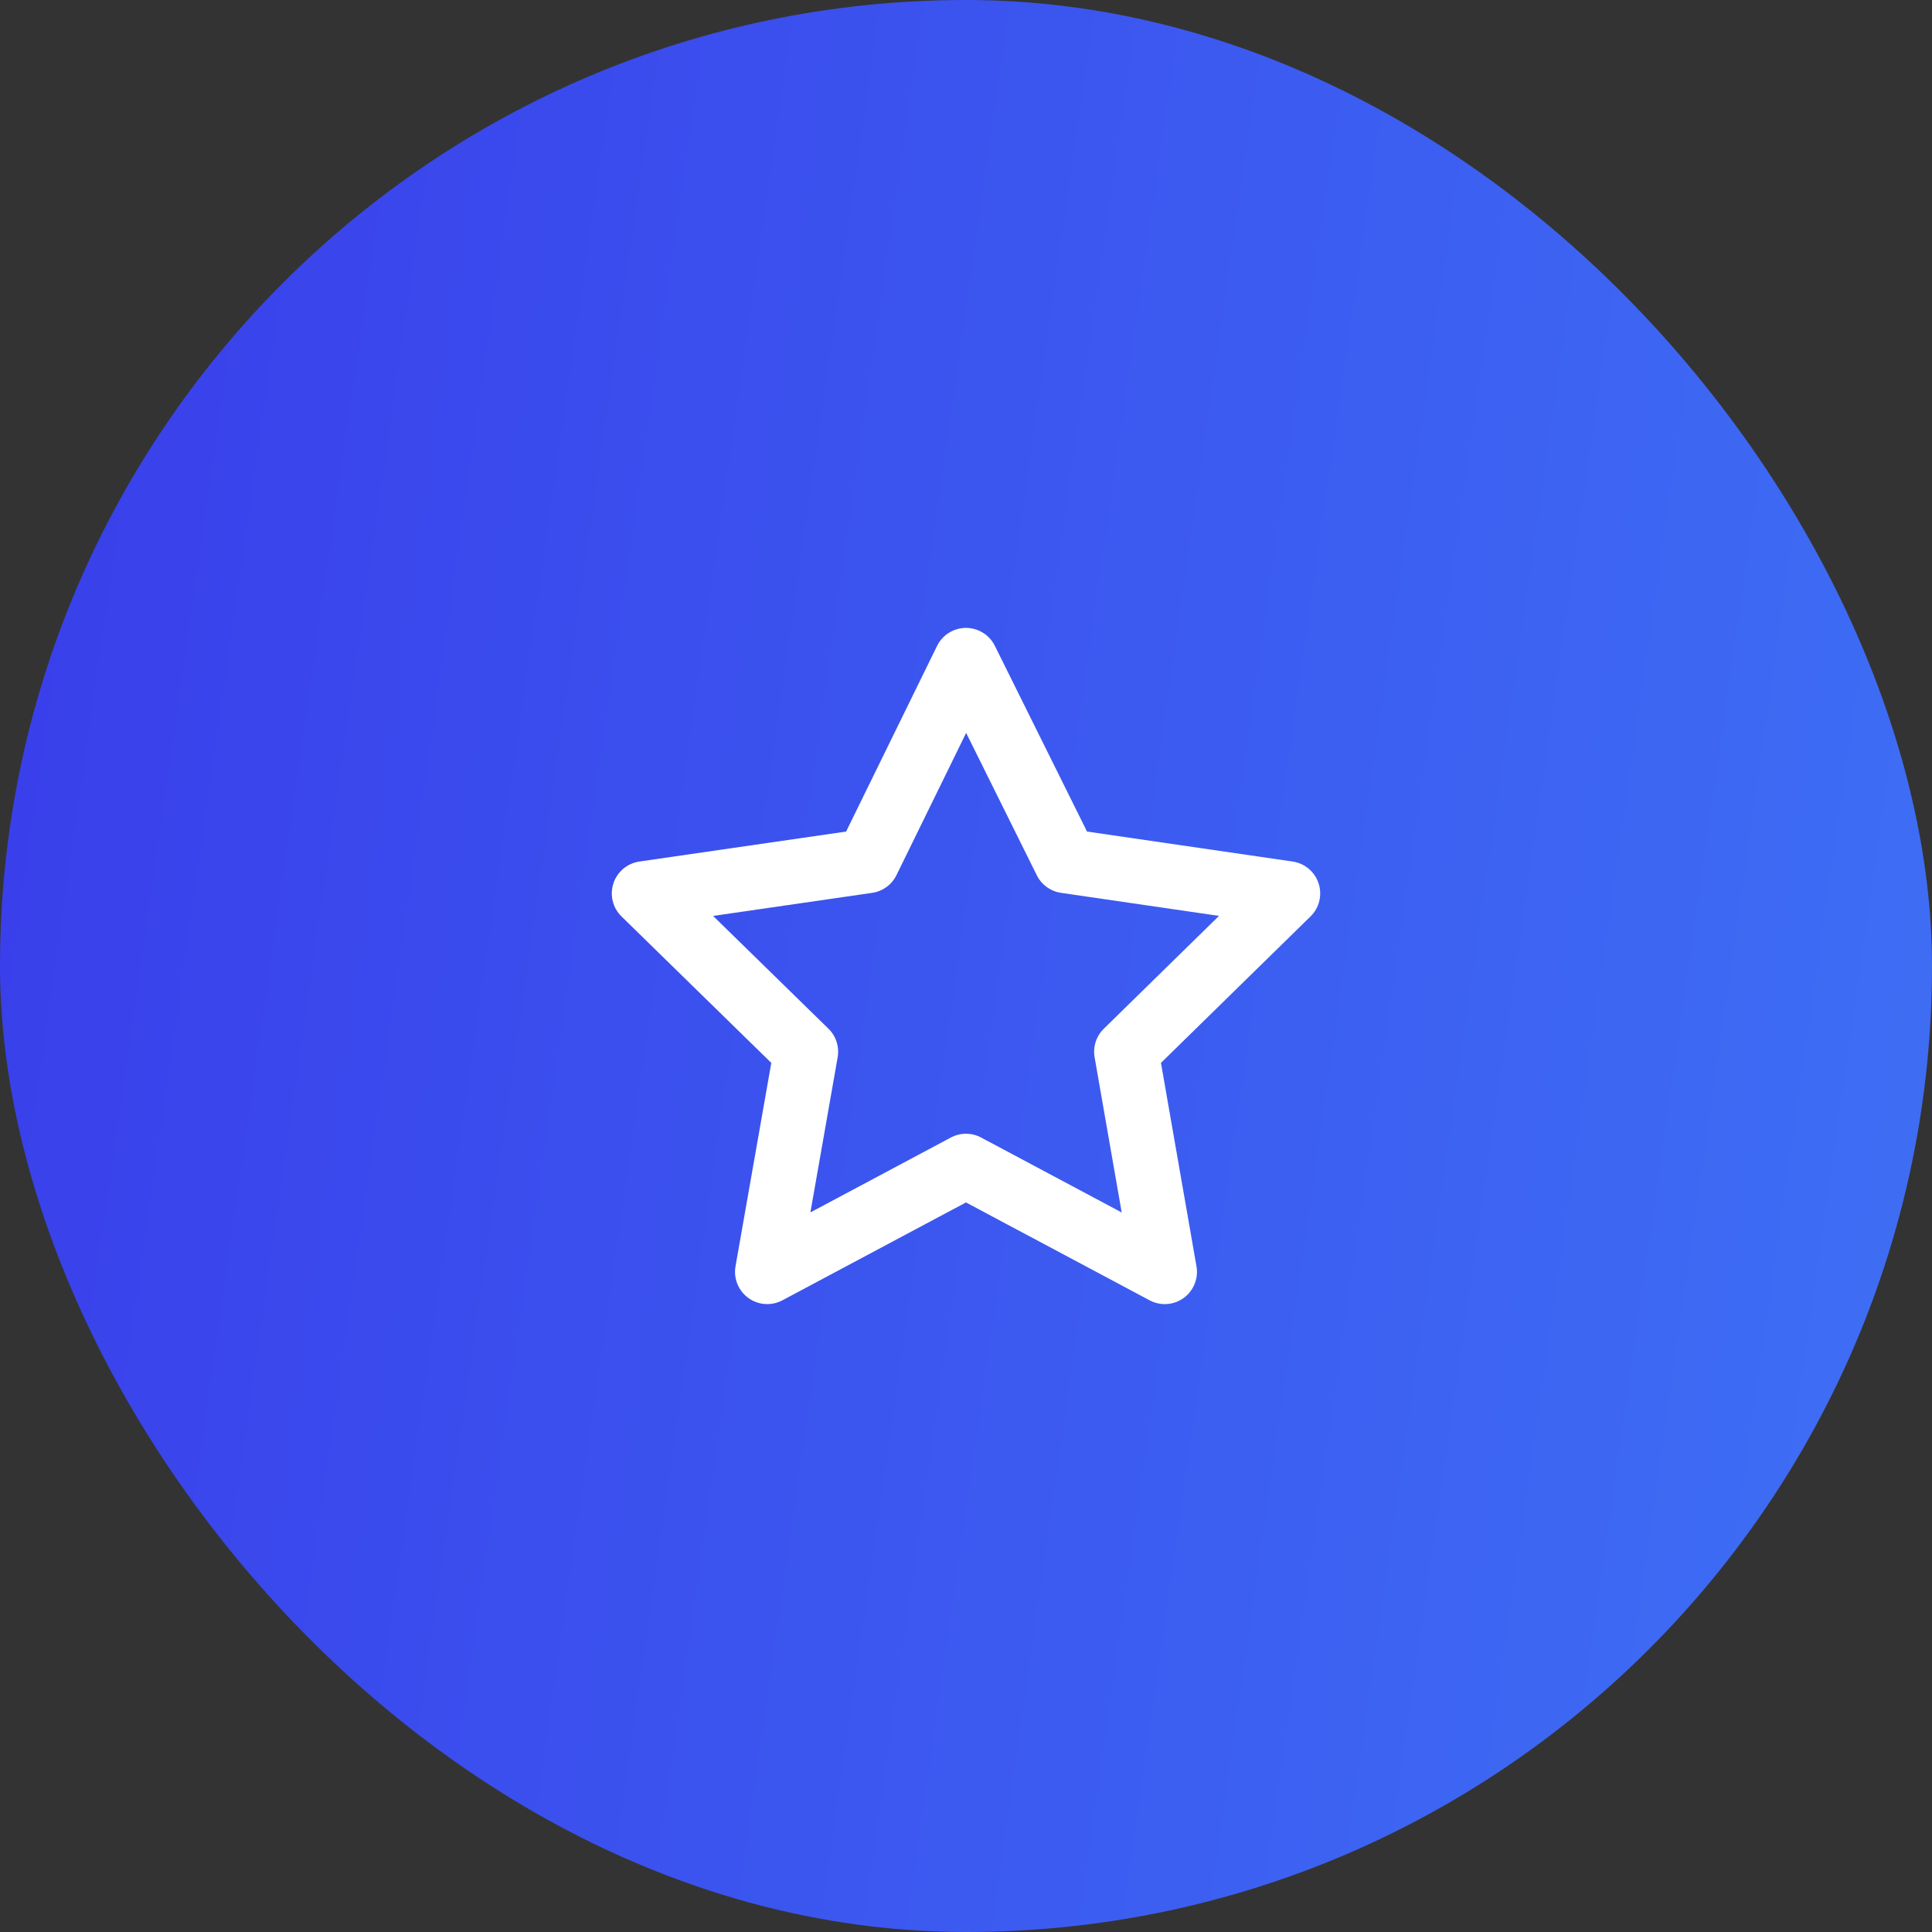
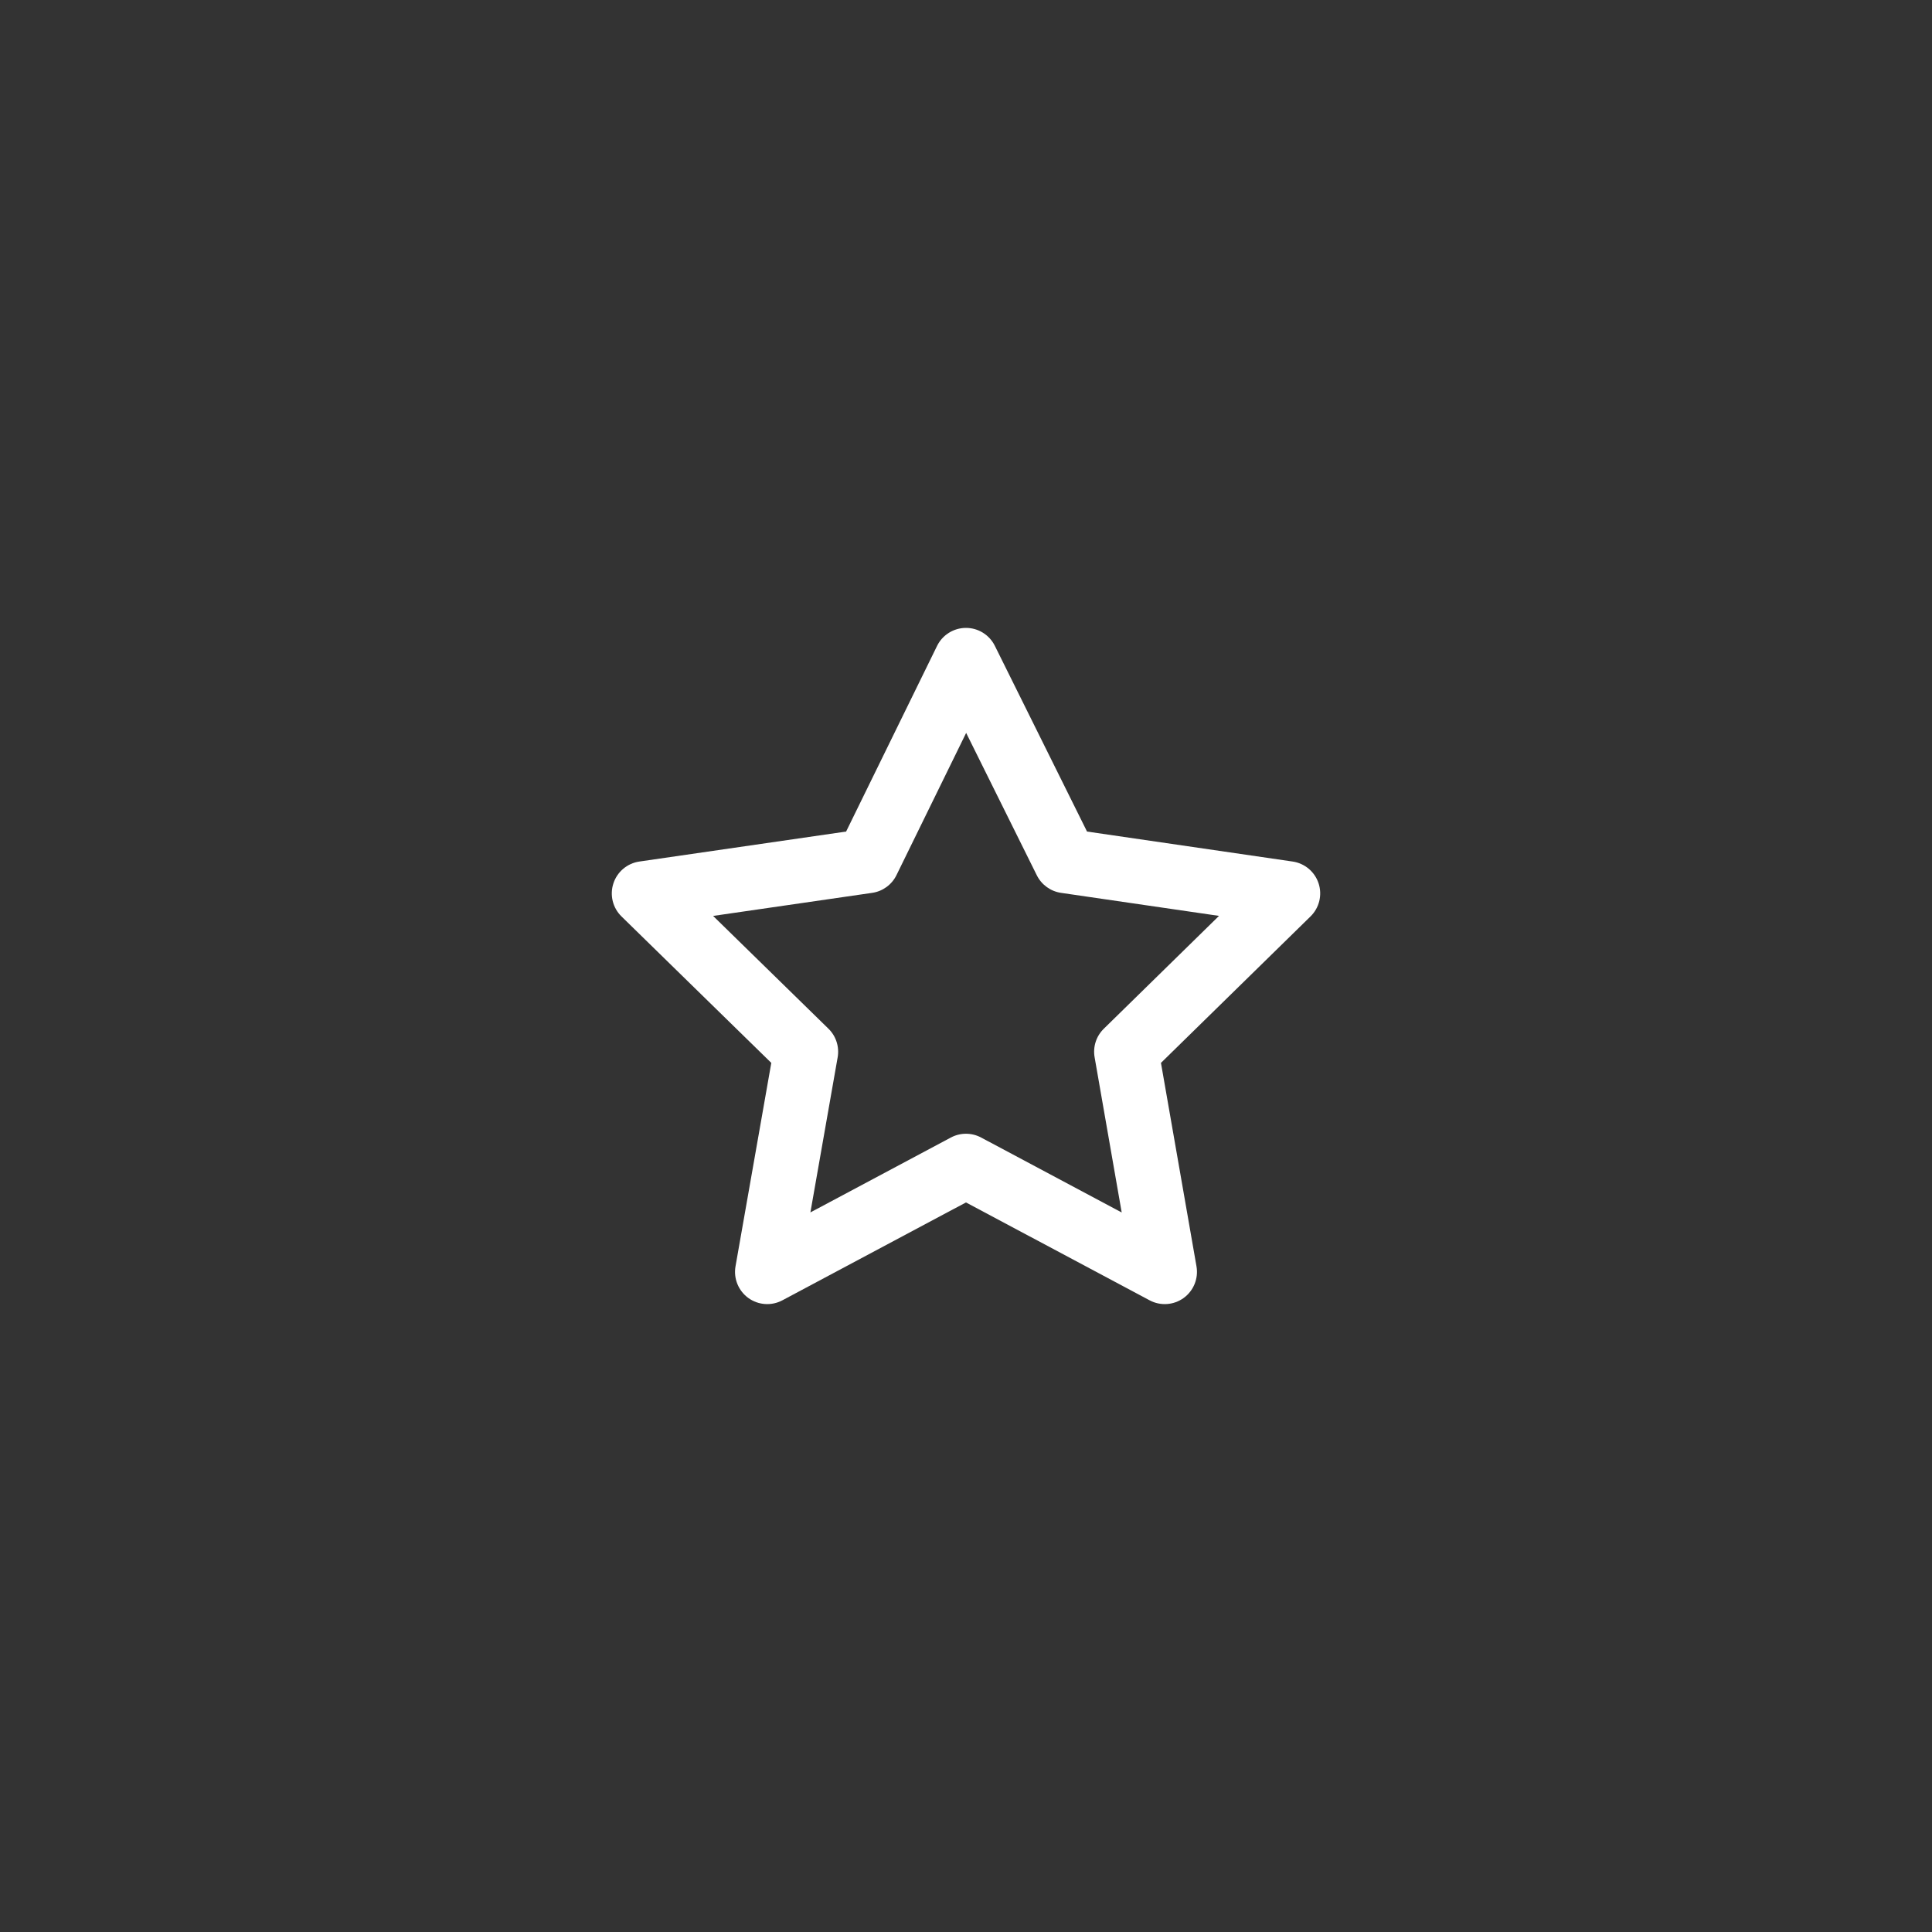
<svg xmlns="http://www.w3.org/2000/svg" width="100" height="100" viewBox="0 0 100 100" fill="none">
  <rect x="0" y="0" width="100" height="100" fill="#333333" stroke="none" />
-   <rect width="100" height="100" rx="50" fill="url(#paint0_linear_141_3895)" />
  <path fill-rule="evenodd" clip-rule="evenodd" d="M49.994 32.5C50.629 32.498 51.209 32.857 51.492 33.426L56.264 43.041L66.907 44.593C67.534 44.685 68.055 45.124 68.251 45.726C68.448 46.328 68.285 46.99 67.833 47.433L60.091 55.015L61.93 65.547C62.039 66.174 61.781 66.809 61.266 67.183C60.75 67.557 60.066 67.604 59.504 67.304L49.999 62.238L40.496 67.304C39.934 67.604 39.249 67.557 38.733 67.183C38.217 66.808 37.96 66.172 38.07 65.545L39.922 55.015L32.168 47.434C31.715 46.991 31.552 46.329 31.749 45.726C31.945 45.123 32.467 44.684 33.094 44.593L43.795 43.041L48.502 33.433C48.781 32.864 49.36 32.502 49.994 32.5ZM50.008 37.935L46.401 45.298C46.159 45.792 45.688 46.135 45.144 46.214L36.91 47.408L42.881 53.246C43.274 53.63 43.452 54.184 43.357 54.726L41.946 62.754L49.215 58.879C49.705 58.617 50.293 58.617 50.783 58.879L58.059 62.757L56.657 54.724C56.562 54.183 56.74 53.631 57.133 53.247L63.096 47.406L54.919 46.214C54.378 46.135 53.91 45.795 53.666 45.306L50.008 37.935Z" fill="white" />
  <defs>
    <linearGradient id="paint0_linear_141_3895" x1="0" y1="0" x2="111.166" y2="15.916" gradientUnits="userSpaceOnUse">
      <stop stop-color="#393DEA" />
      <stop offset="1" stop-color="#3E70F5" />
    </linearGradient>
  </defs>
</svg>